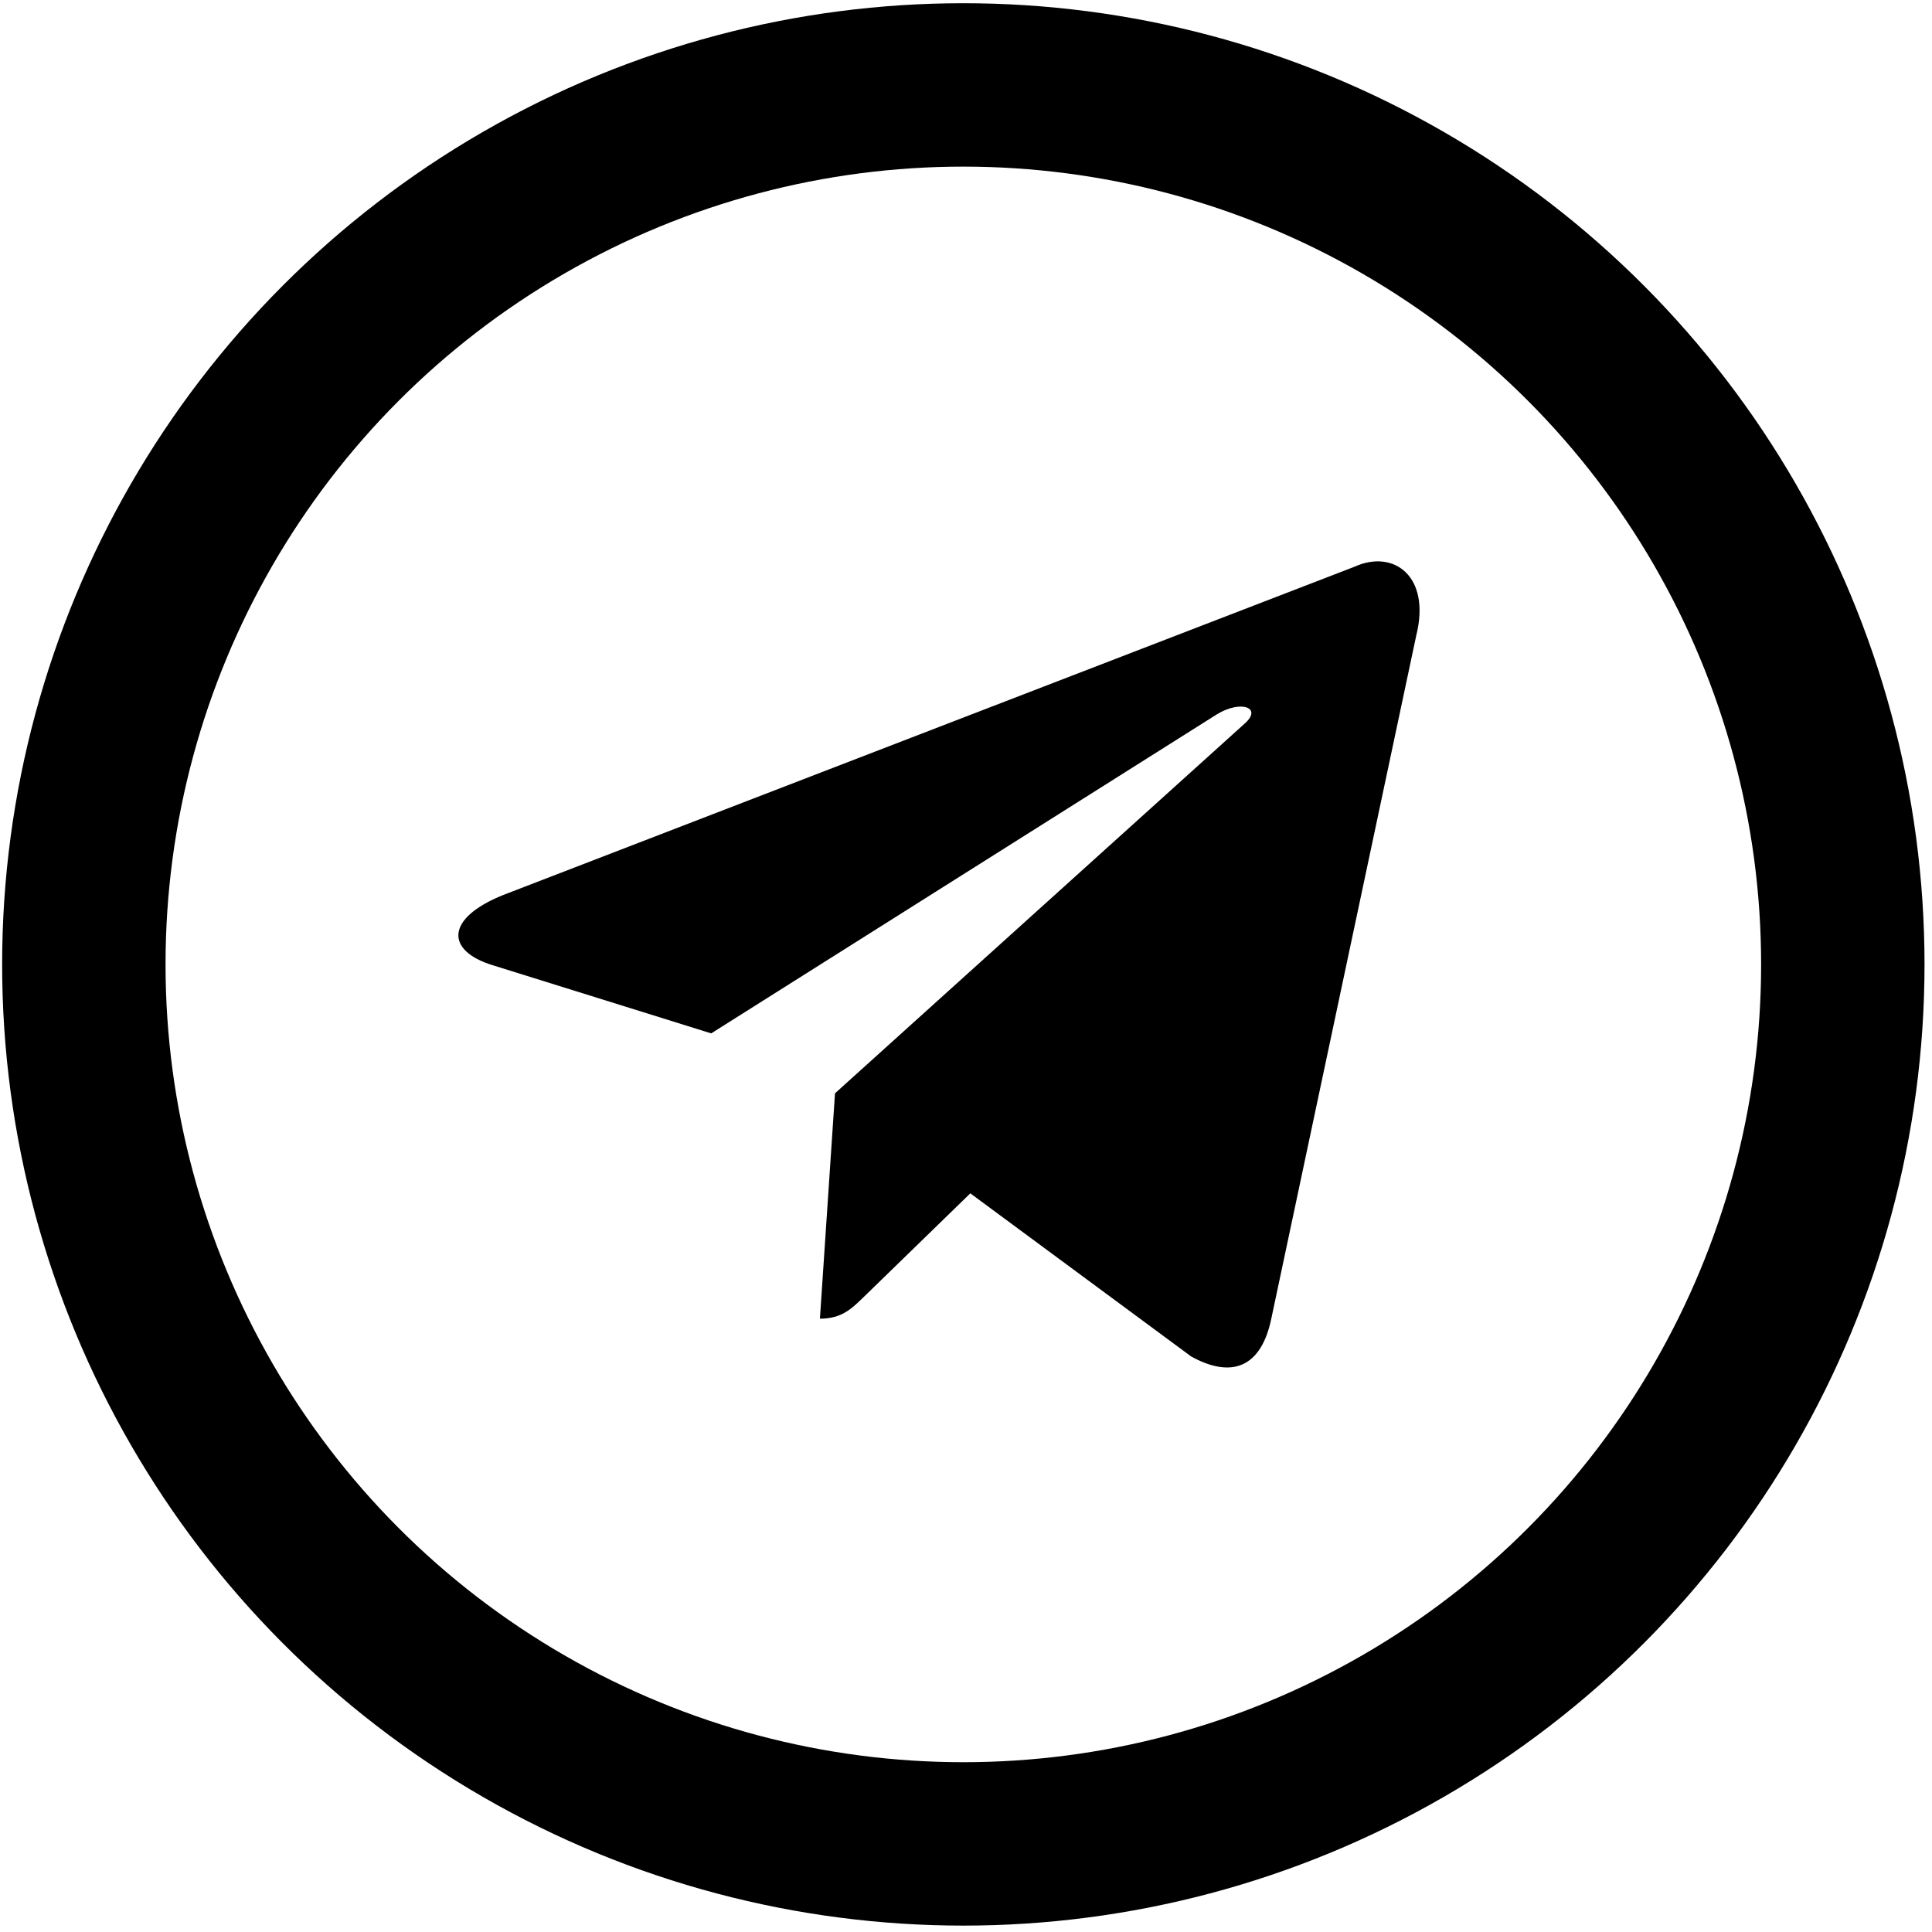
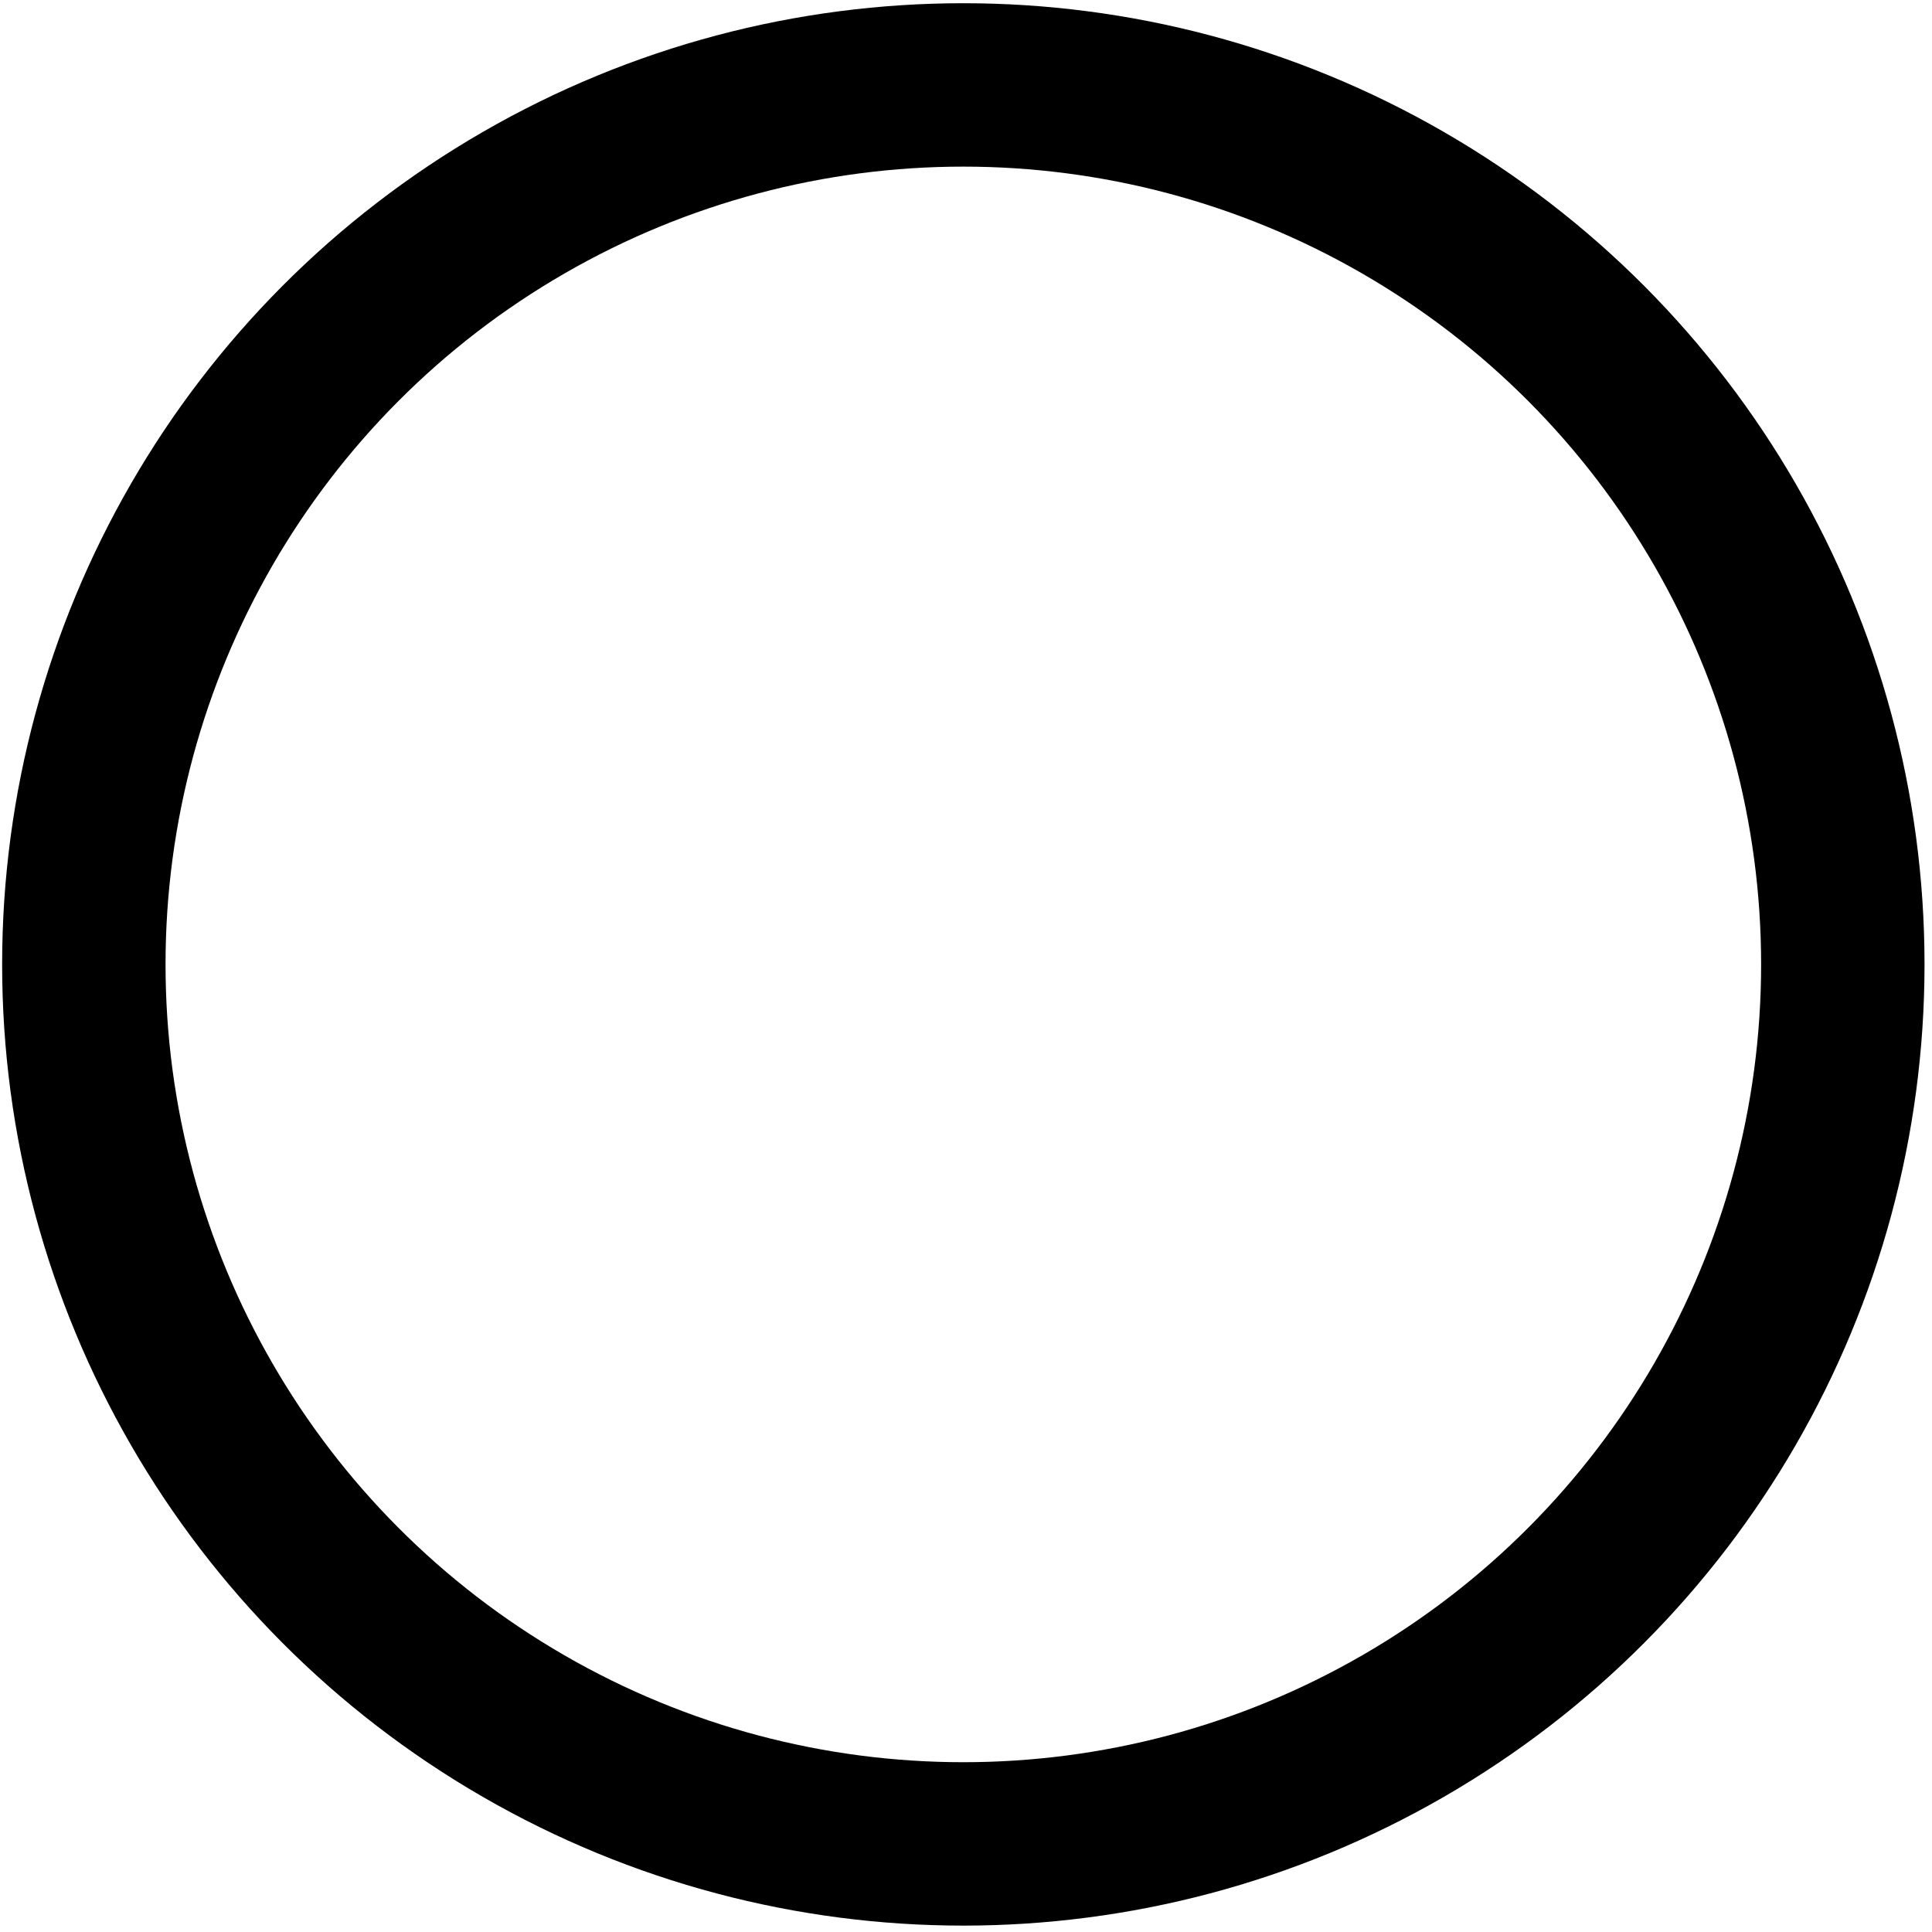
<svg xmlns="http://www.w3.org/2000/svg" width="201" height="201" viewBox="0 0 201 201" fill="none">
  <circle cx="100.222" cy="100.335" r="91.5" stroke="black" stroke-width="17" />
-   <path d="M140.938 58.953L52.358 93.112C46.312 95.54 46.347 98.912 51.249 100.416L73.991 107.51L126.61 74.311C129.098 72.798 131.371 73.612 129.502 75.271L86.871 113.746H86.861L86.871 113.751L85.302 137.192C87.6 137.192 88.614 136.138 89.903 134.894L100.95 124.152L123.927 141.124C128.163 143.457 131.206 142.258 132.26 137.202L147.343 66.118C148.887 59.928 144.98 57.125 140.938 58.953Z" fill="black" />
</svg>